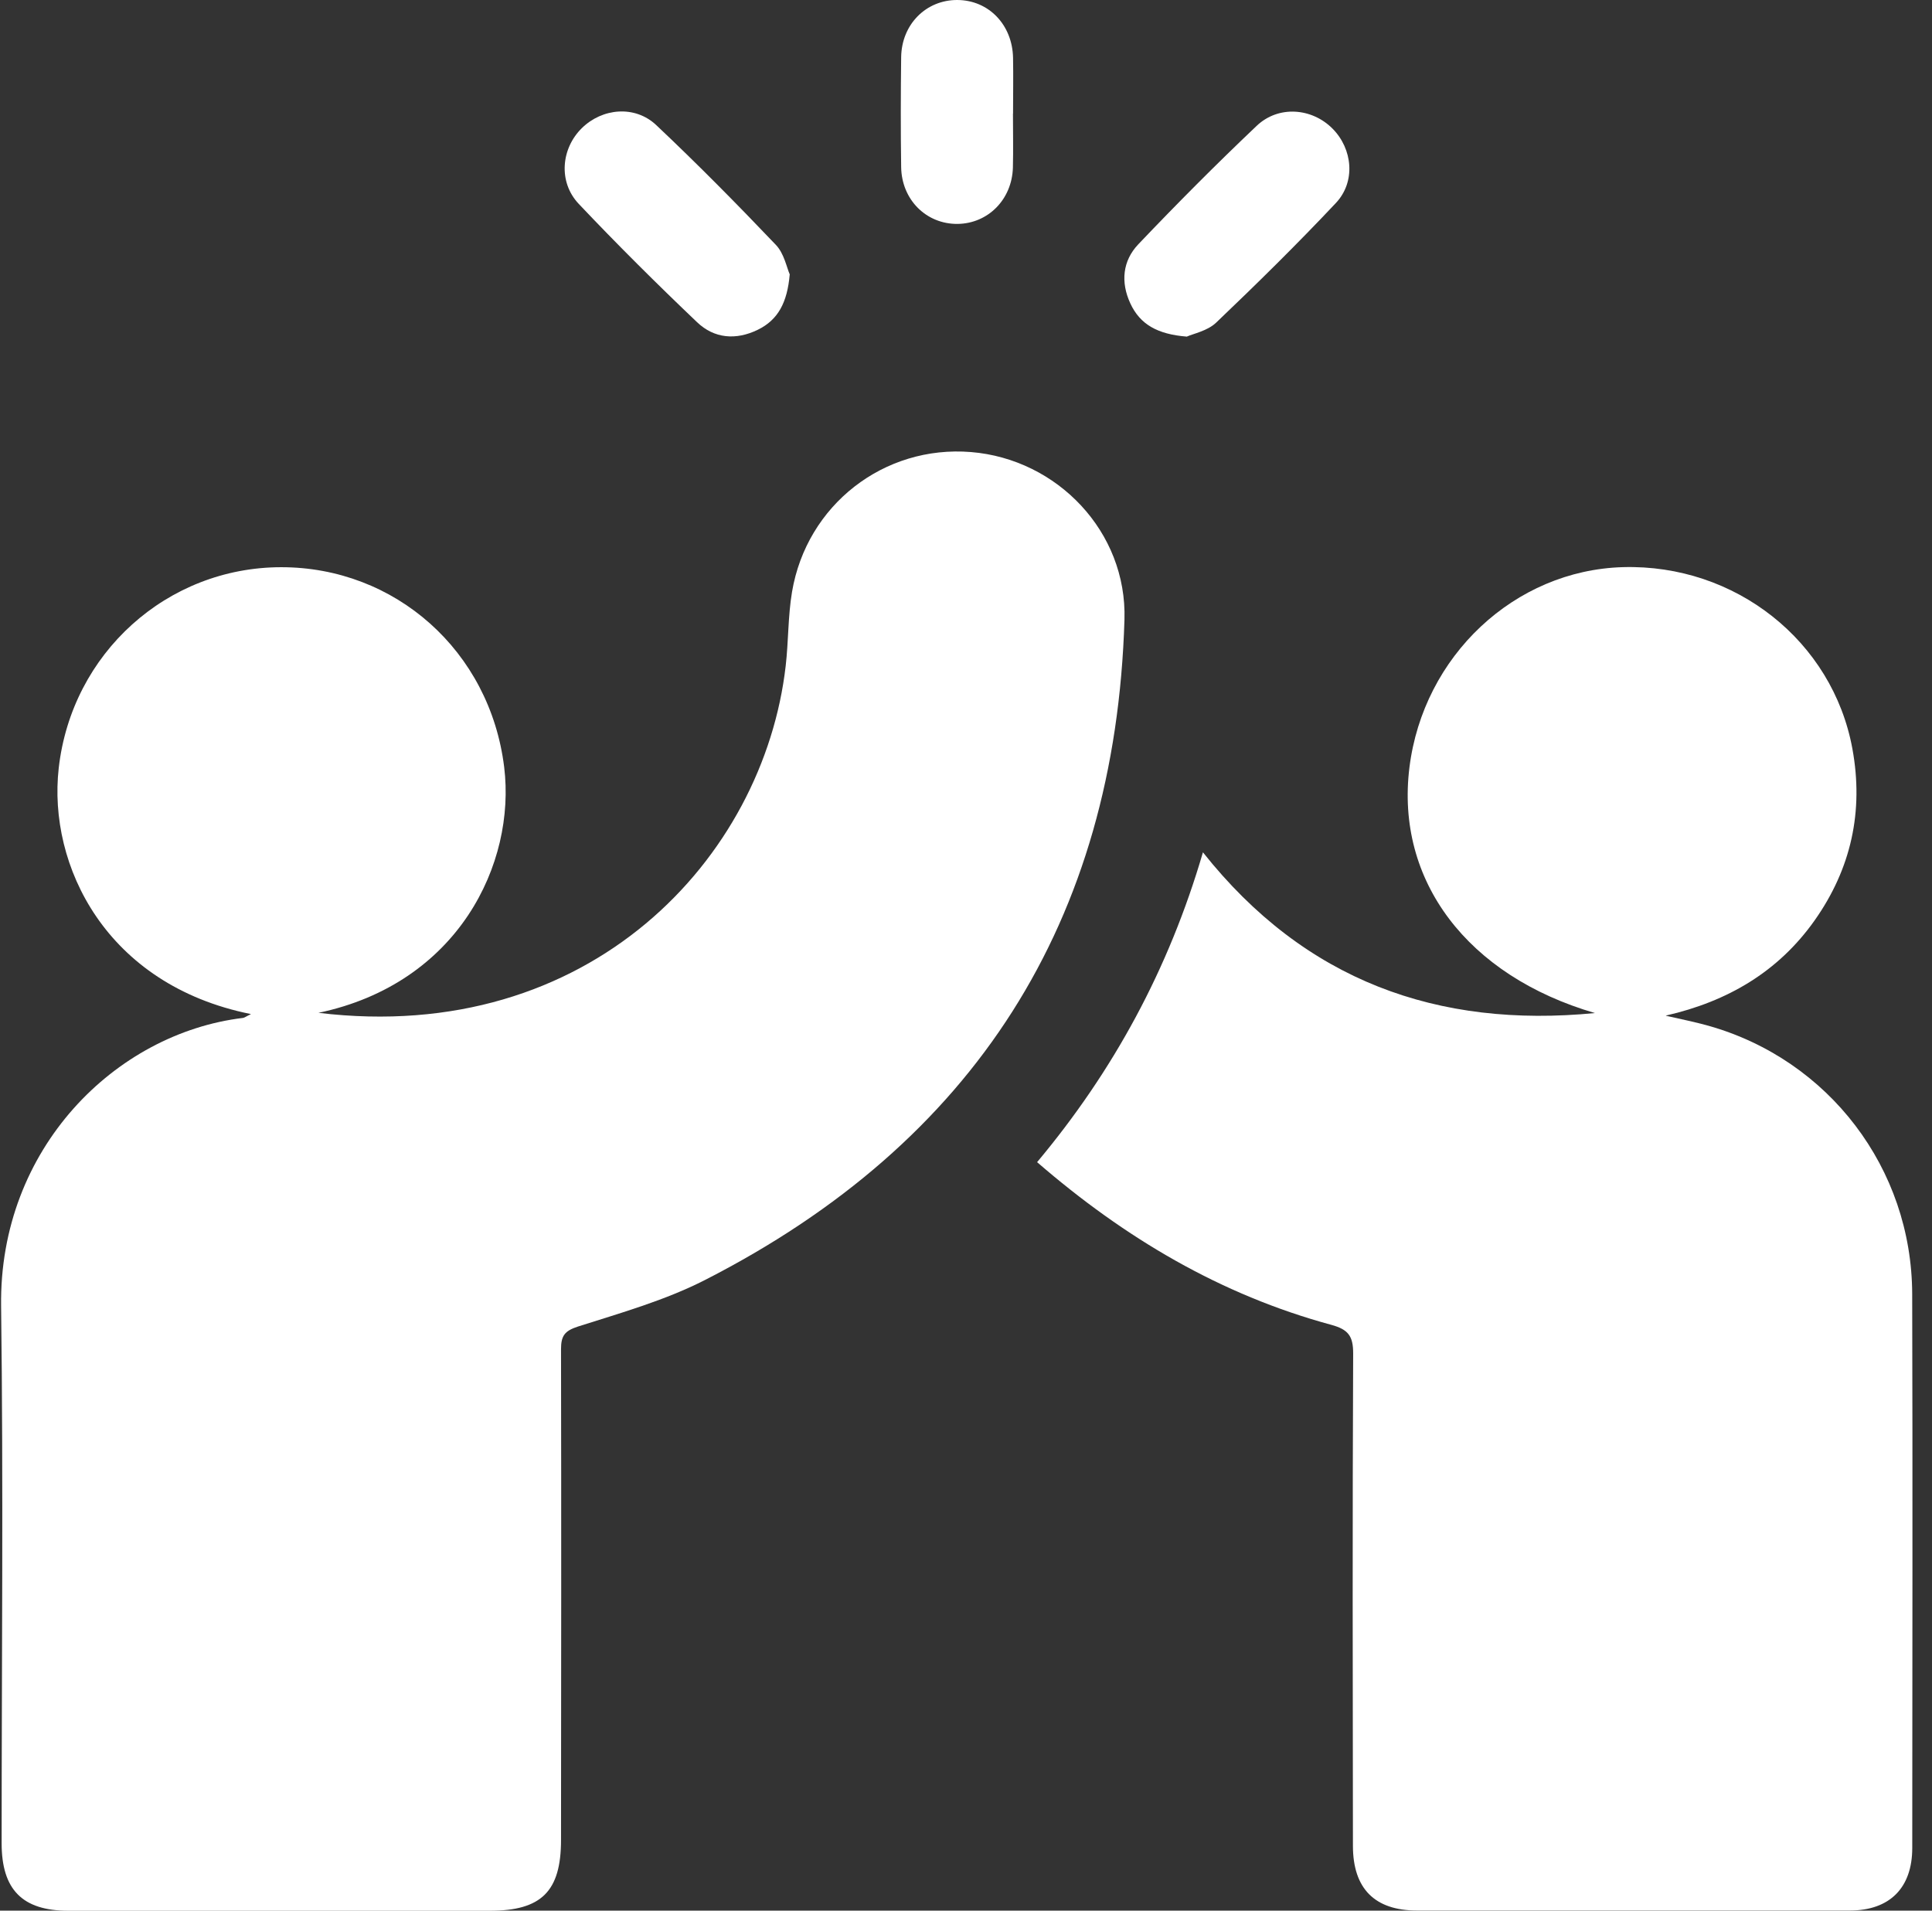
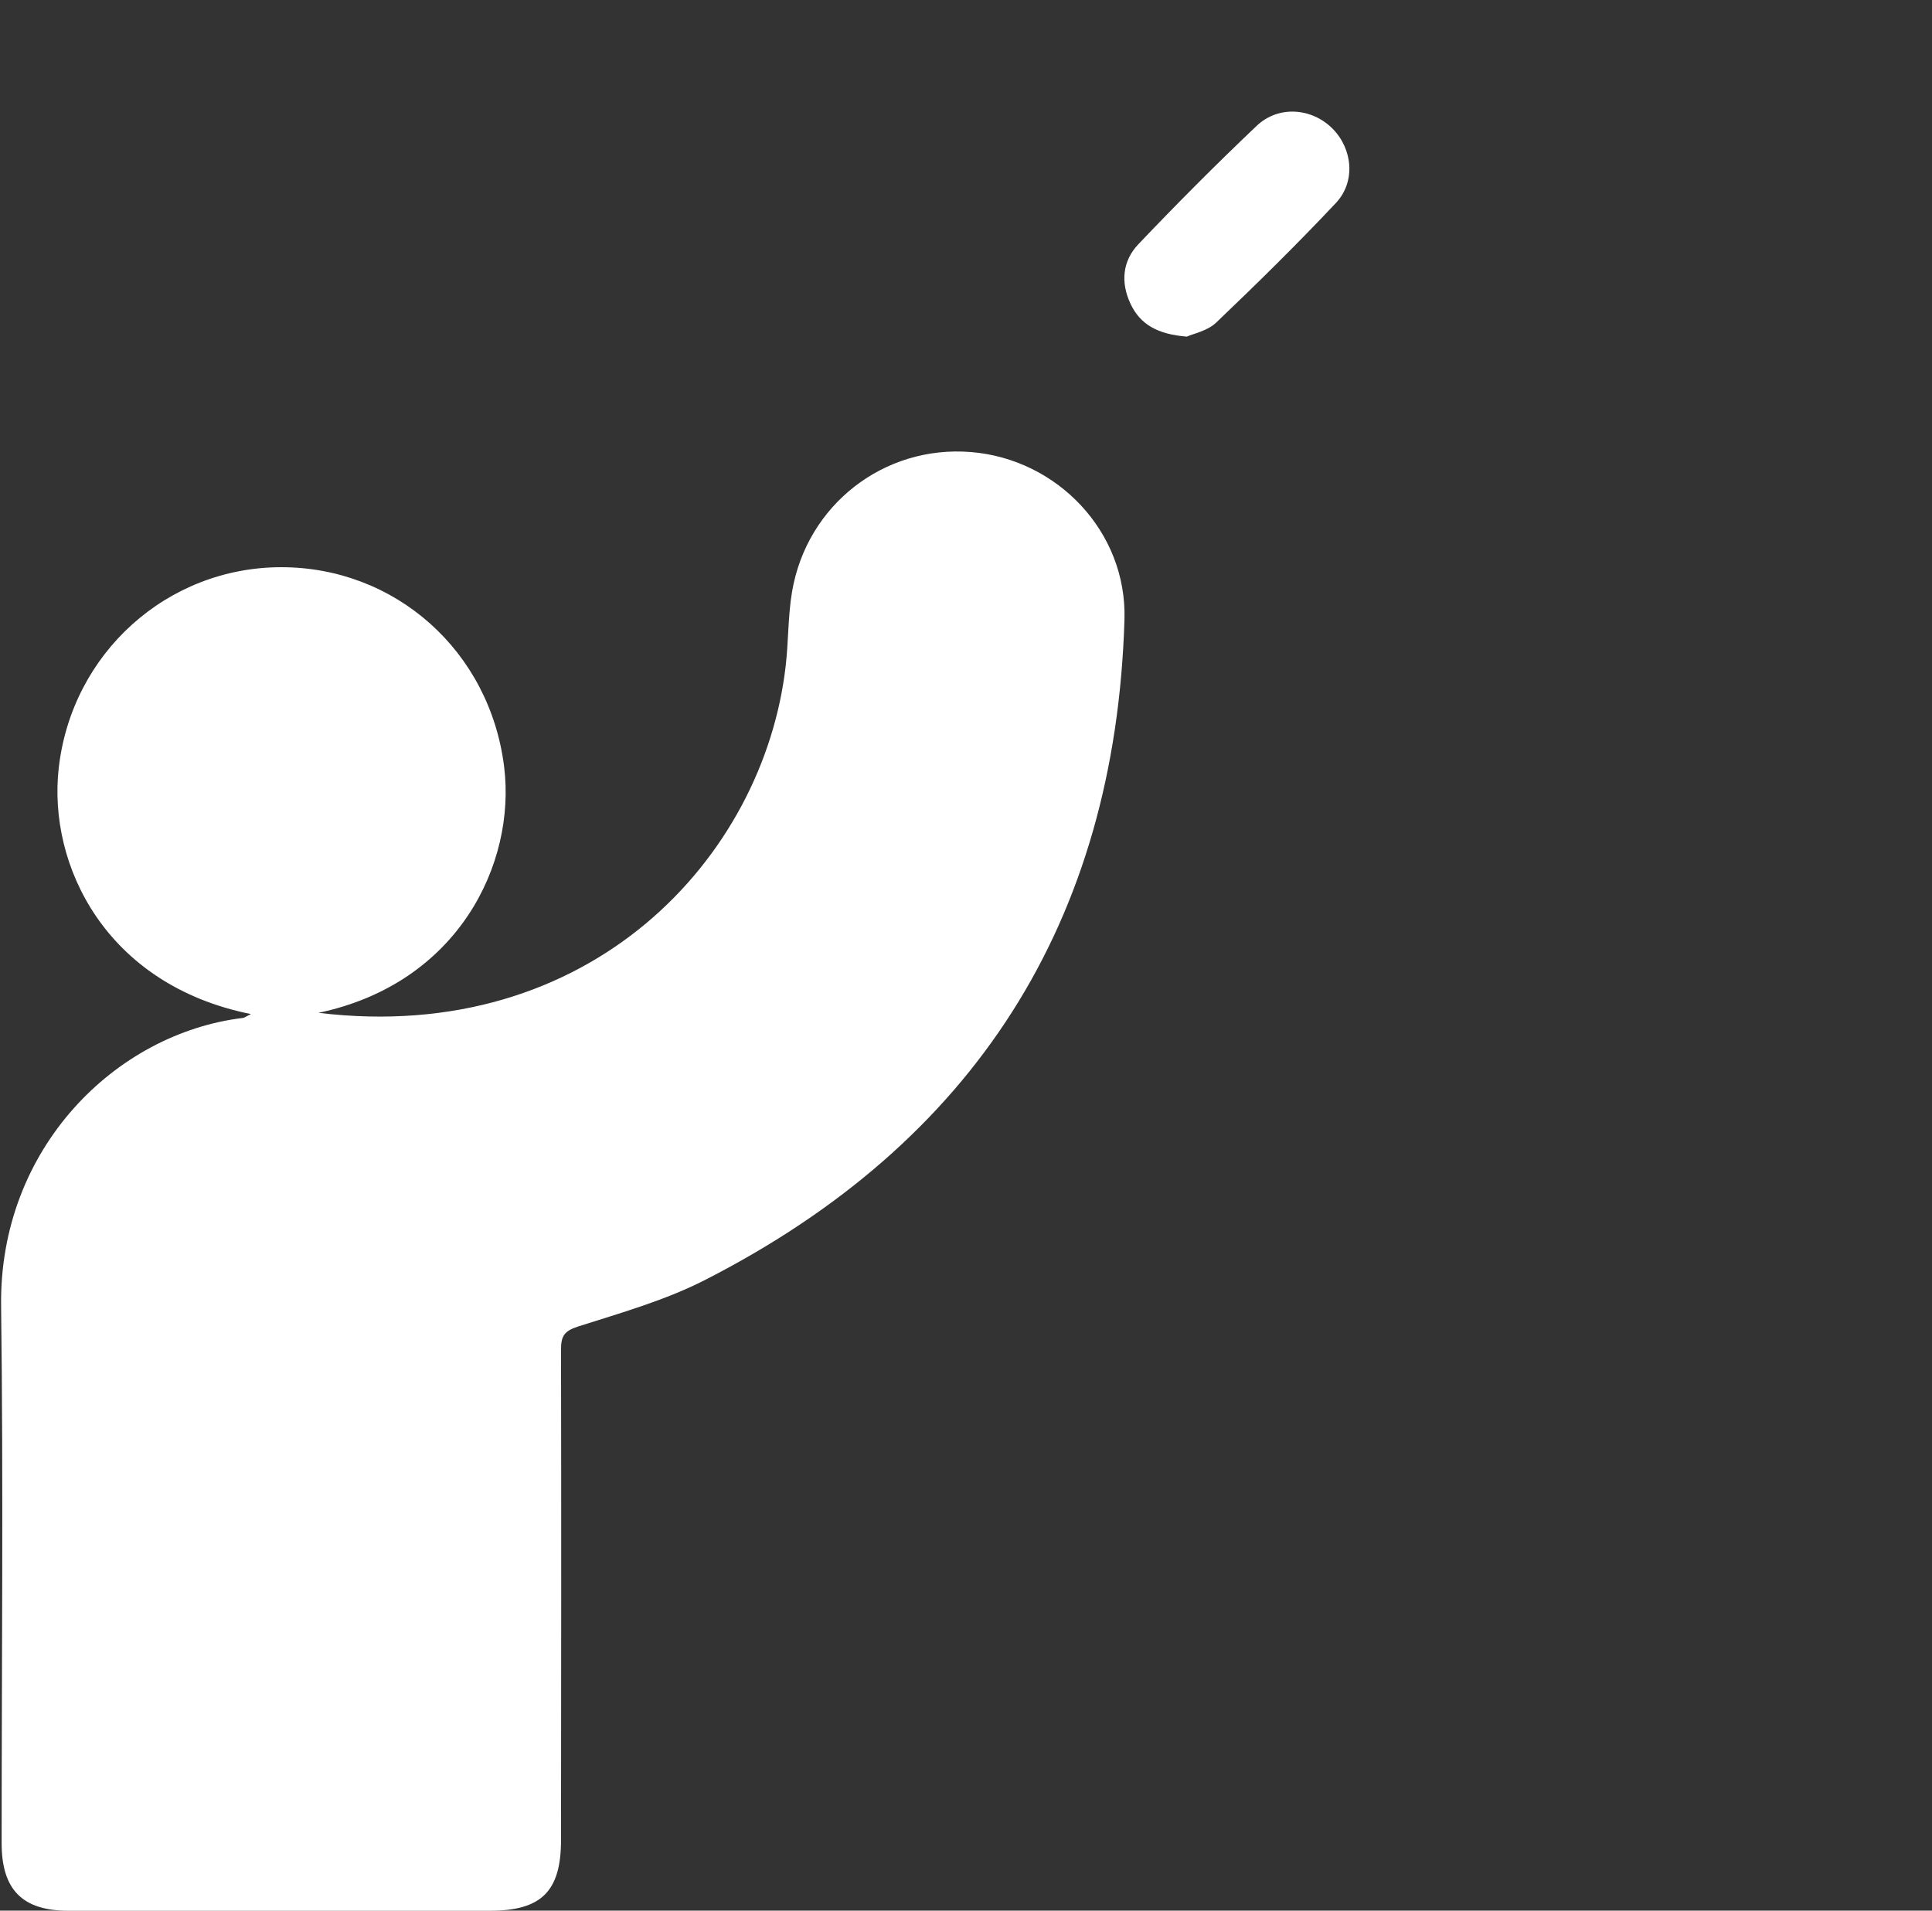
<svg xmlns="http://www.w3.org/2000/svg" width="91" height="90" viewBox="0 0 91 90" fill="none">
  <rect x="0" y="0" width="91" height="90" fill="#333333" stroke="none" />
  <path d="M11.81 47.766C4.991 46.393 2.249 40.768 2.766 36.181C3.379 30.756 7.878 26.726 13.235 26.718C18.614 26.711 23.074 30.661 23.747 36.132C24.306 40.683 21.585 46.326 14.999 47.709C27.809 49.258 35.972 40.394 37.007 31.369C37.141 30.207 37.113 29.024 37.306 27.877C38 23.776 41.643 20.959 45.737 21.294C49.803 21.625 53.088 25.053 52.964 29.186C52.535 43.429 45.889 53.813 33.219 60.287C31.336 61.252 29.249 61.84 27.221 62.487C26.577 62.695 26.425 62.941 26.425 63.561C26.44 71.263 26.433 78.965 26.425 86.671C26.425 89.09 25.503 90.005 23.078 90.005C16.46 90.005 9.838 90.005 3.22 90.005C1.055 90.005 0.077 89.012 0.077 86.826C0.077 78.392 0.161 69.954 0.052 61.519C-0.046 54.099 5.438 48.674 11.444 47.949C11.521 47.938 11.591 47.878 11.813 47.773L11.81 47.766Z" fill="white" />
-   <path d="M78.468 47.847C79.137 48.002 79.812 48.132 80.474 48.319C86.142 49.92 90.049 55.039 90.067 60.953C90.091 69.651 90.074 78.35 90.07 87.048C90.07 88.928 89.007 89.991 87.135 89.995C80.341 89.998 73.543 89.995 66.749 89.995C64.757 89.995 63.729 88.97 63.725 86.957C63.715 79.223 63.7 71.492 63.736 63.758C63.739 62.931 63.503 62.625 62.708 62.407C57.501 60.995 52.981 58.32 48.849 54.743C52.446 50.445 55.051 45.654 56.66 40.148C61.472 46.214 67.731 48.438 75.124 47.72C69.115 45.964 65.725 41.49 66.386 36.153C67.038 30.897 71.339 26.86 76.444 26.715C81.731 26.567 86.321 30.193 87.251 35.273C87.789 38.216 87.191 40.923 85.469 43.359C83.755 45.781 81.365 47.175 78.471 47.837L78.468 47.847Z" fill="white" />
-   <path d="M37.197 12.93C37.081 14.25 36.651 15.067 35.69 15.535C34.662 16.035 33.638 15.947 32.835 15.179C30.931 13.366 29.065 11.511 27.259 9.603C26.288 8.575 26.425 6.998 27.407 6.034C28.368 5.09 29.907 4.946 30.91 5.893C32.842 7.716 34.712 9.61 36.546 11.536C36.936 11.944 37.056 12.61 37.2 12.93H37.197Z" fill="white" />
  <path d="M55.893 15.855C54.53 15.746 53.7 15.289 53.239 14.289C52.777 13.289 52.876 12.286 53.615 11.508C55.428 9.603 57.283 7.738 59.191 5.928C60.216 4.953 61.793 5.08 62.764 6.059C63.711 7.012 63.866 8.558 62.923 9.561C61.103 11.497 59.205 13.363 57.283 15.197C56.875 15.588 56.213 15.714 55.893 15.859V15.855Z" fill="white" />
-   <path d="M47.712 5.354C47.712 6.203 47.73 7.051 47.709 7.896C47.666 9.395 46.54 10.529 45.107 10.547C43.636 10.564 42.467 9.413 42.446 7.868C42.421 6.143 42.425 4.418 42.446 2.693C42.467 1.144 43.622 -0.007 45.093 3.21204e-05C46.565 0.007 47.684 1.162 47.716 2.721C47.733 3.598 47.716 4.474 47.716 5.351L47.712 5.354Z" fill="white" />
</svg>